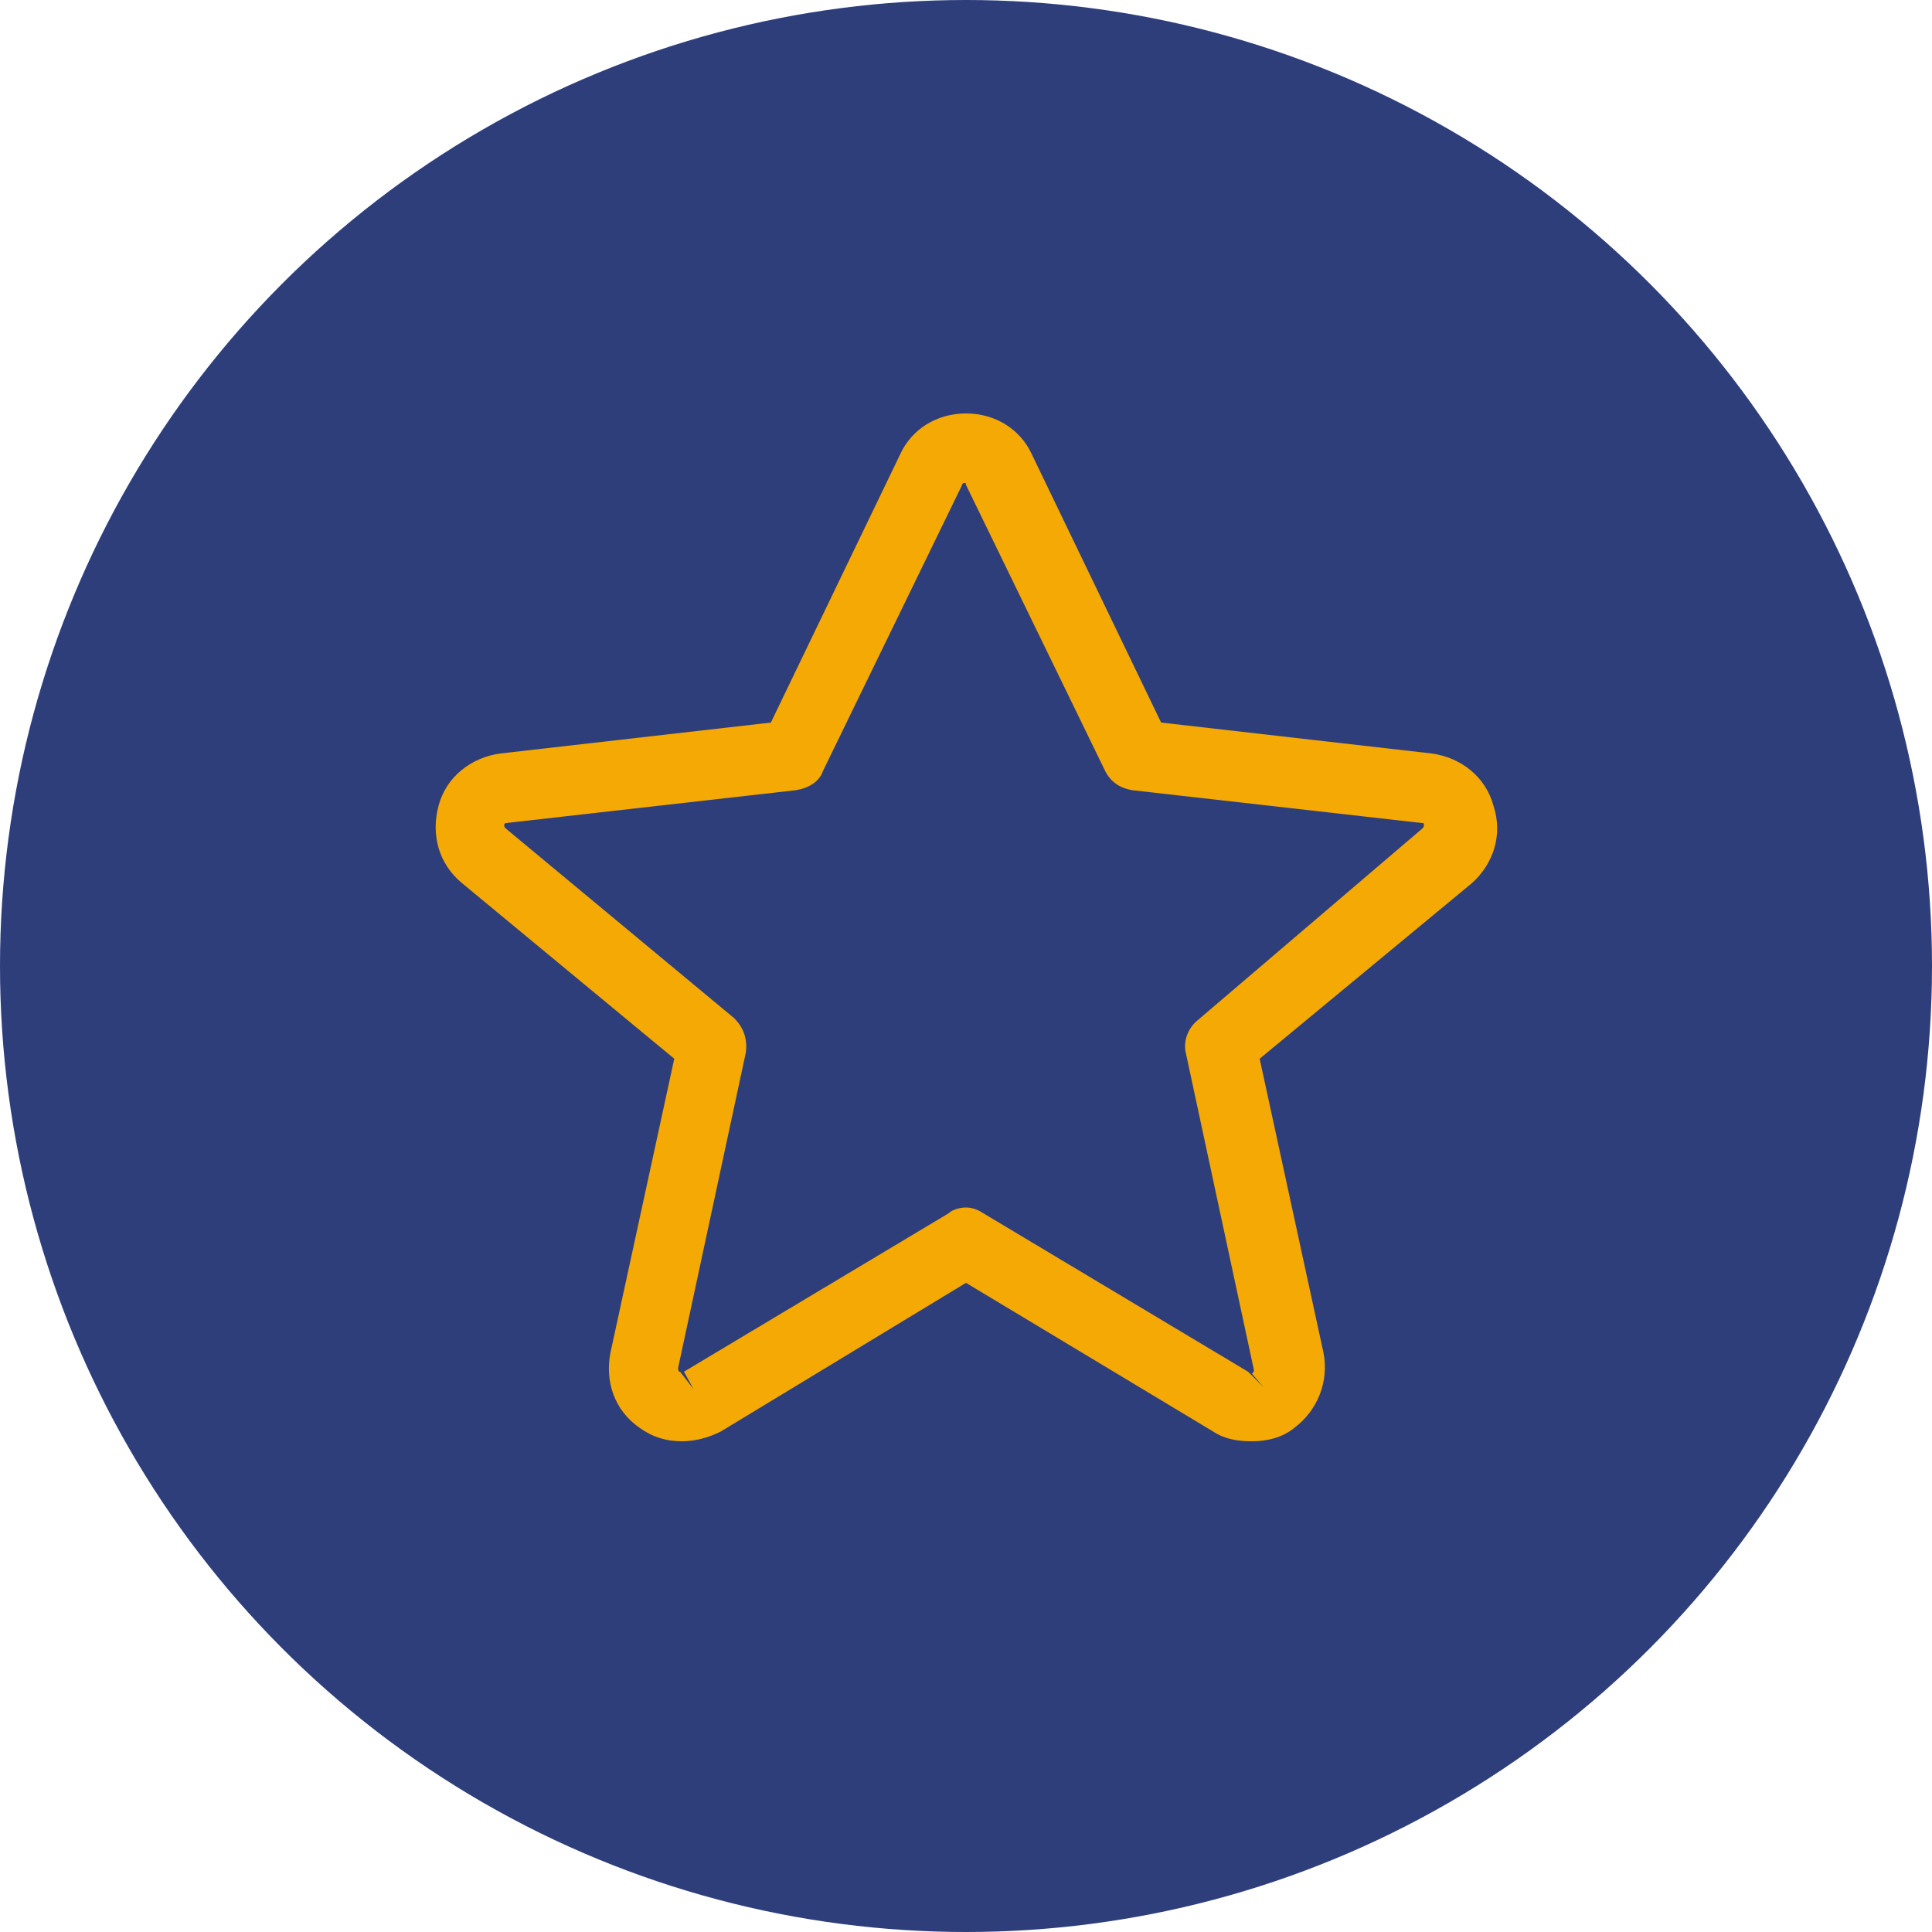
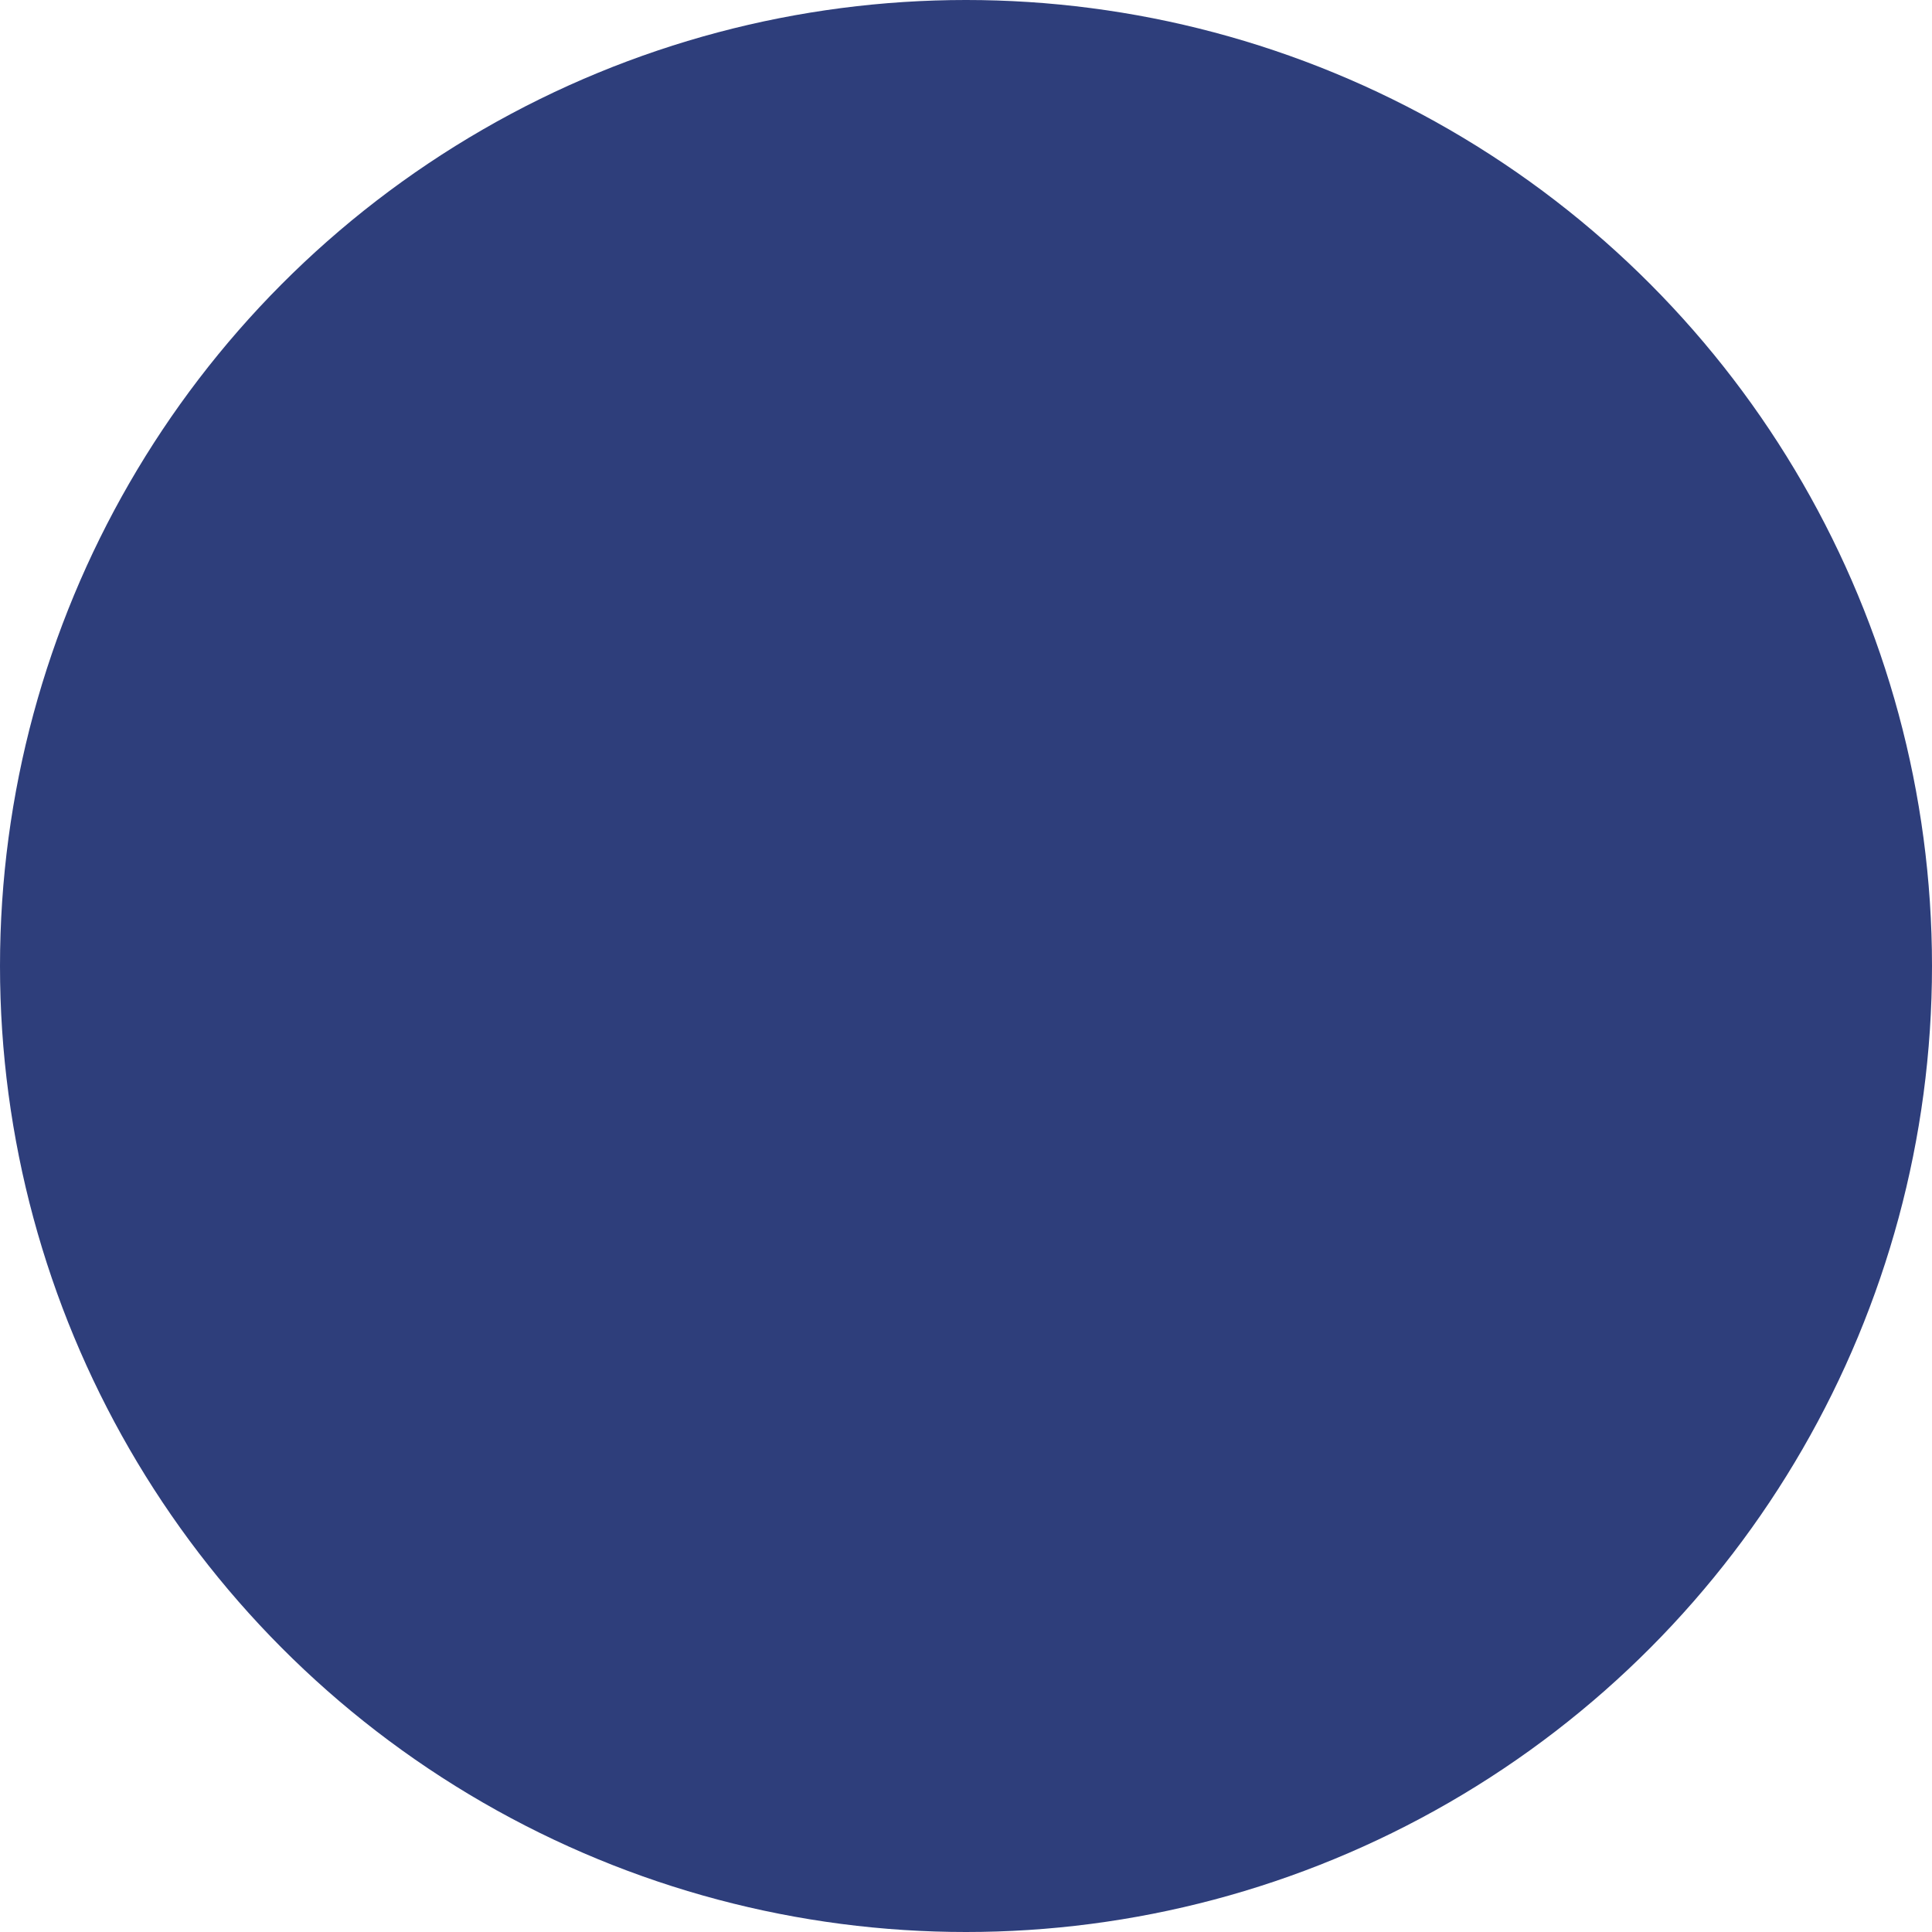
<svg xmlns="http://www.w3.org/2000/svg" viewBox="0 0 100 100">
-   <path fill="transparent" d="M88.7,100H11.3C5,100,0,95,0,88.7V11.3C0,5,5,0,11.3,0h77.5C95,0,100,5,100,11.3v77.5C100,95,95,100,88.7,100z" />
+   <path fill="transparent" d="M88.7,100H11.3C5,100,0,95,0,88.7V11.3C0,5,5,0,11.3,0C95,0,100,5,100,11.3v77.5C100,95,95,100,88.7,100z" />
  <circle fill="#2e3e7b" cx="50" cy="50" r="50" />
-   <path fill="#f4a904" d="M77.3,41.7c-0.4-1.5-1.7-2.5-3.2-2.7l-14-1.6l-6.7-13.9c-0.6-1.3-1.9-2.1-3.4-2.1c-1.5,0-2.8,0.8-3.4,2.1l-6.7,13.9l-14,1.6c-1.5,0.2-2.8,1.2-3.2,2.7c-0.4,1.5,0,3,1.2,4l11,9.1L31.6,70c-0.3,1.5,0.2,3,1.5,3.9c0.7,0.5,1.4,0.7,2.2,0.7c0.7,0,1.4-0.2,2-0.5L50,66.4l12.8,7.7c0.6,0.4,1.3,0.5,2,0.5c0.8,0,1.6-0.2,2.2-0.7c1.2-0.9,1.8-2.4,1.5-3.9l-3.3-15.2l11-9.1C77.3,44.7,77.8,43.2,77.3,41.7z M65.4,71.8L64.6,71l-13.7-8.2c-0.3-0.2-0.6-0.3-0.9-0.3s-0.7,0.1-0.9,0.3L35.4,71l0.5,0.9l0,0L35.2,71c-0.1,0-0.1-0.1-0.1-0.2l3.5-16.3c0.1-0.7-0.1-1.3-0.6-1.8l-11.8-9.8c-0.1-0.1-0.1-0.1-0.1-0.2c0-0.1,0.1-0.1,0.1-0.1l15-1.7c0.6-0.1,1.2-0.4,1.4-1l7.2-14.8c0-0.1,0.1-0.1,0.1-0.1c0.1,0,0.1,0,0.1,0.1l7.2,14.8c0.3,0.6,0.8,0.9,1.4,1l15,1.7c0.1,0,0.1,0,0.1,0.1c0,0.1,0,0.1-0.1,0.2L62,52.8c-0.5,0.4-0.8,1.1-0.6,1.8l3.5,16.3c0,0.1,0,0.1-0.1,0.2L65.4,71.8C65.4,71.8,65.4,71.8,65.4,71.8z" />
</svg>